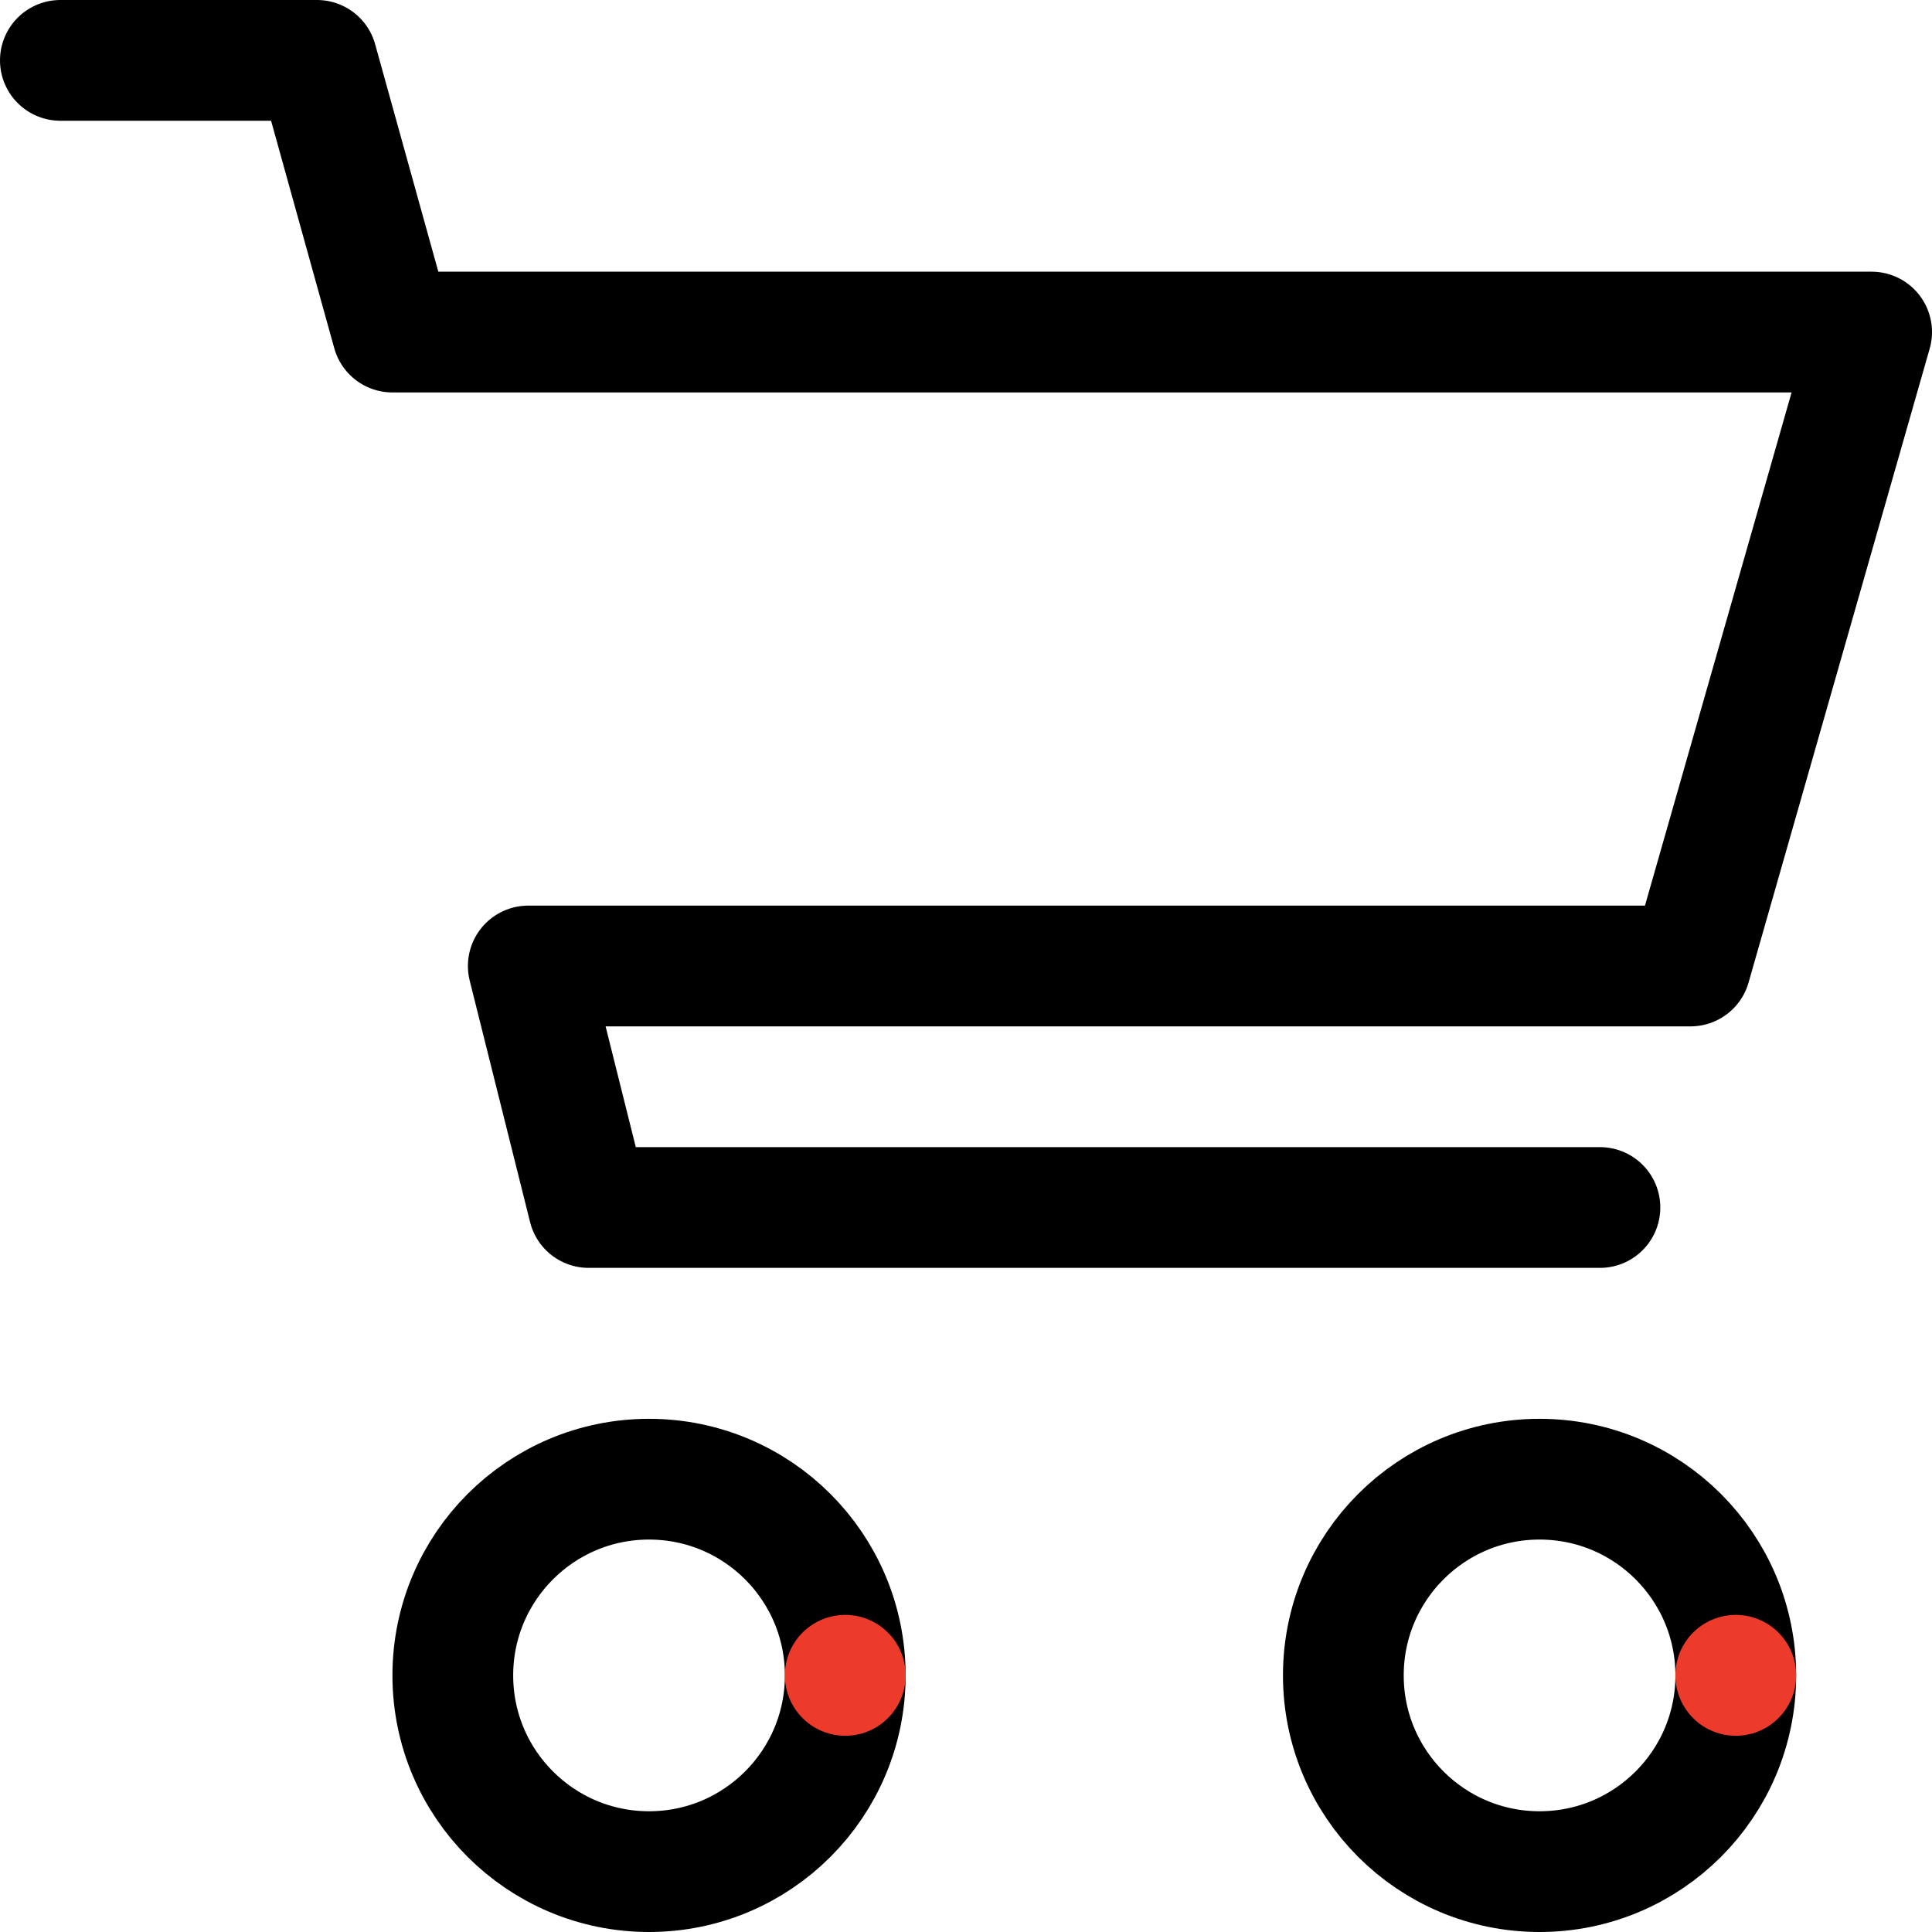
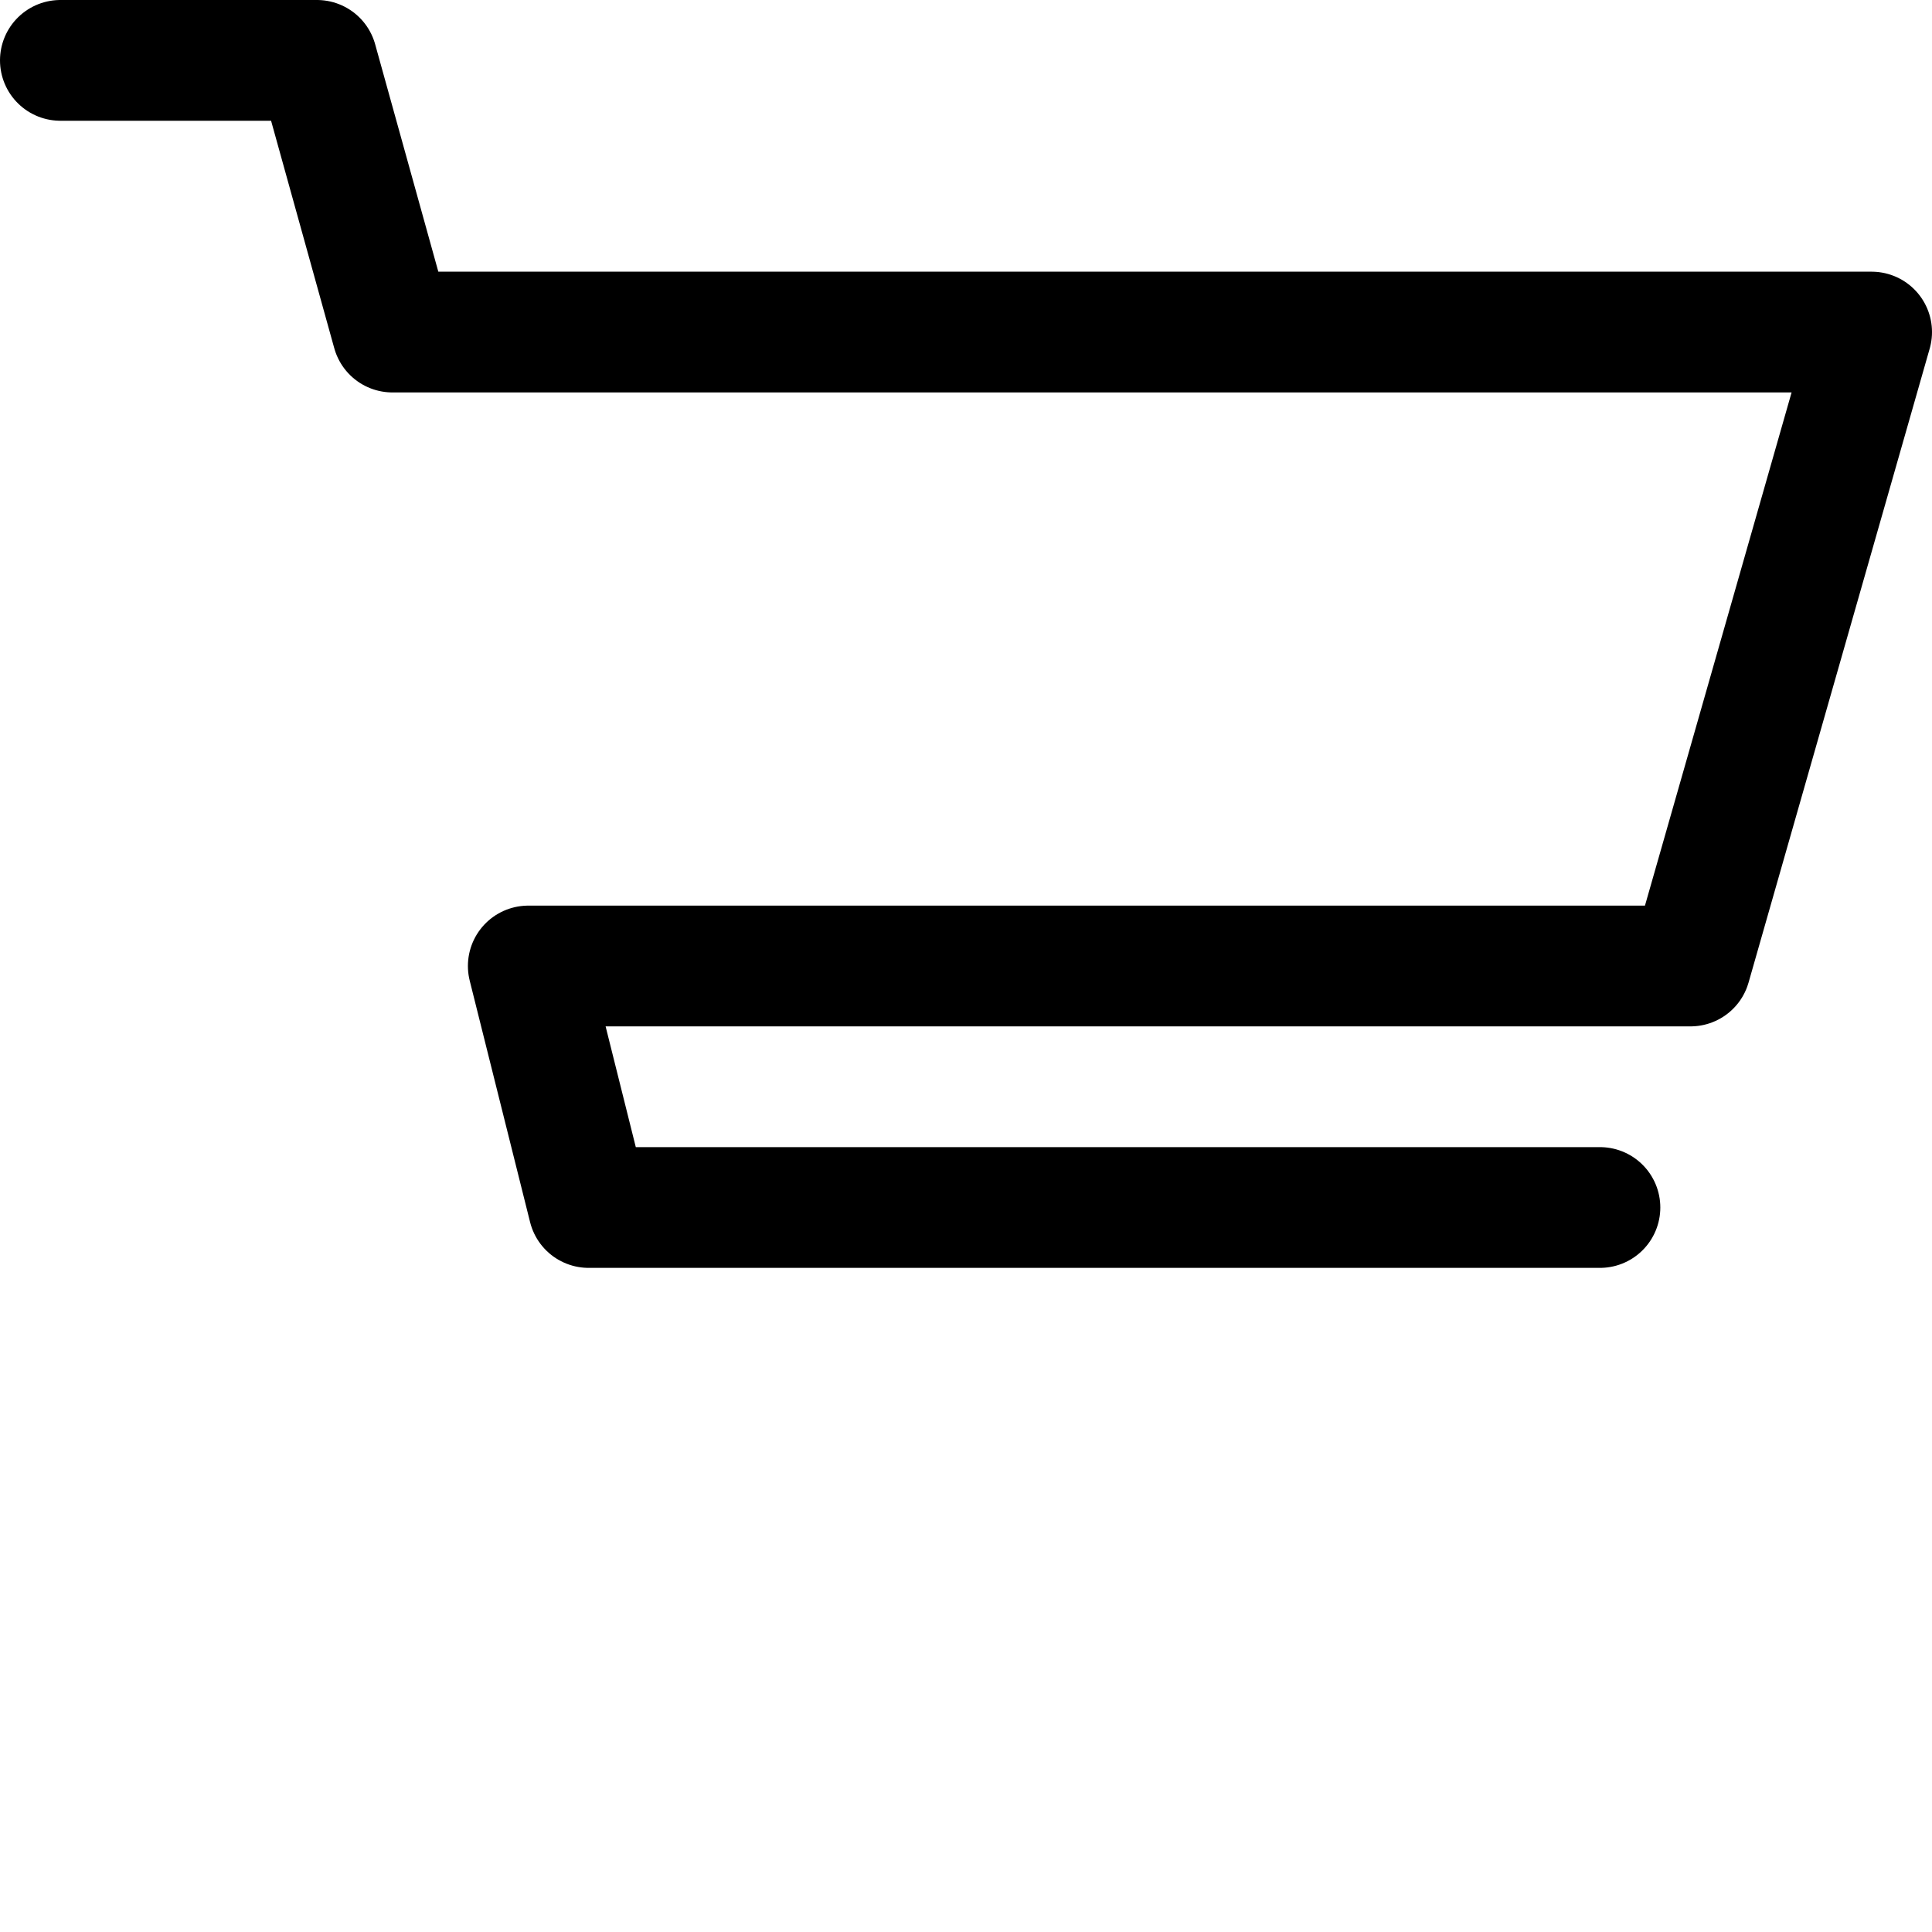
<svg xmlns="http://www.w3.org/2000/svg" role="img" aria-label="Shopping cart line animation" viewBox="0 0 128 128" width="128px" height="128px">
  <style>
        .cart__lines,
        .cart__top,
        .cart__wheel1,
        .cart__wheel2,
        .cart__wheel-stroke {
            animation: cartLines 2s ease-in-out infinite;
            stroke: #ec3b2b;
        }
        .cart__top {
            animation-name: cartTop;
        }
        .cart__wheel1 {
            animation-name: cartWheel1;
            transform: rotate(-0.25turn);
            transform-origin: 43px 111px;
        }
        .cart__wheel2 {
            animation-name: cartWheel2;
            transform: rotate(0.25turn);
            transform-origin: 102px 111px;
        }
        .cart__wheel-stroke {
            animation-name: cartWheelStroke;
        }
        @keyframes cartLines {
            from, to { opacity: 0; }
            8%, 92% { opacity: 1; }
        }
        @keyframes cartTop {
            from { stroke-dashoffset: -338; }
            50% { stroke-dashoffset: 0; }
            to { stroke-dashoffset: 338; }
        }
        @keyframes cartWheel1 {
            from { transform: rotate(-0.25turn); }
            to { transform: rotate(2.75turn); }
        }
        @keyframes cartWheel2 {
            from { transform: rotate(0.25turn); }
            to { transform: rotate(3.25turn); }
        }
        @keyframes cartWheelStroke {
            from, to { stroke-dashoffset: 81.68; }
            50% { stroke-dashoffset: 40.84; }
        }
    </style>
  <g fill="none" stroke-linecap="round" stroke-linejoin="round" stroke-width="8">
    <g class="cart__track" stroke="hsla(0, 0%, 10%, 0.1)">
      <polyline points="4,4 21,4 26,22 124,22 112,64 35,64 39,80 106,80" />
-       <circle cx="43" cy="111" r="13" />
-       <circle cx="102" cy="111" r="13" />
    </g>
    <g class="cart__lines">
      <polyline class="cart__top" points="4,4 21,4 26,22 124,22 112,64 35,64 39,80 106,80" stroke-dasharray="338 338" stroke-dashoffset="-338" />
      <g class="cart__wheel1" transform="rotate(-90,43,111)">
-         <circle class="cart__wheel-stroke" cx="43" cy="111" r="13" stroke-dasharray="81.68 81.68" stroke-dashoffset="81.68" />
-       </g>
+         </g>
      <g class="cart__wheel2" transform="rotate(90,102,111)">
-         <circle class="cart__wheel-stroke" cx="102" cy="111" r="13" stroke-dasharray="81.68 81.68" stroke-dashoffset="81.68" />
-       </g>
+         </g>
    </g>
  </g>
</svg>